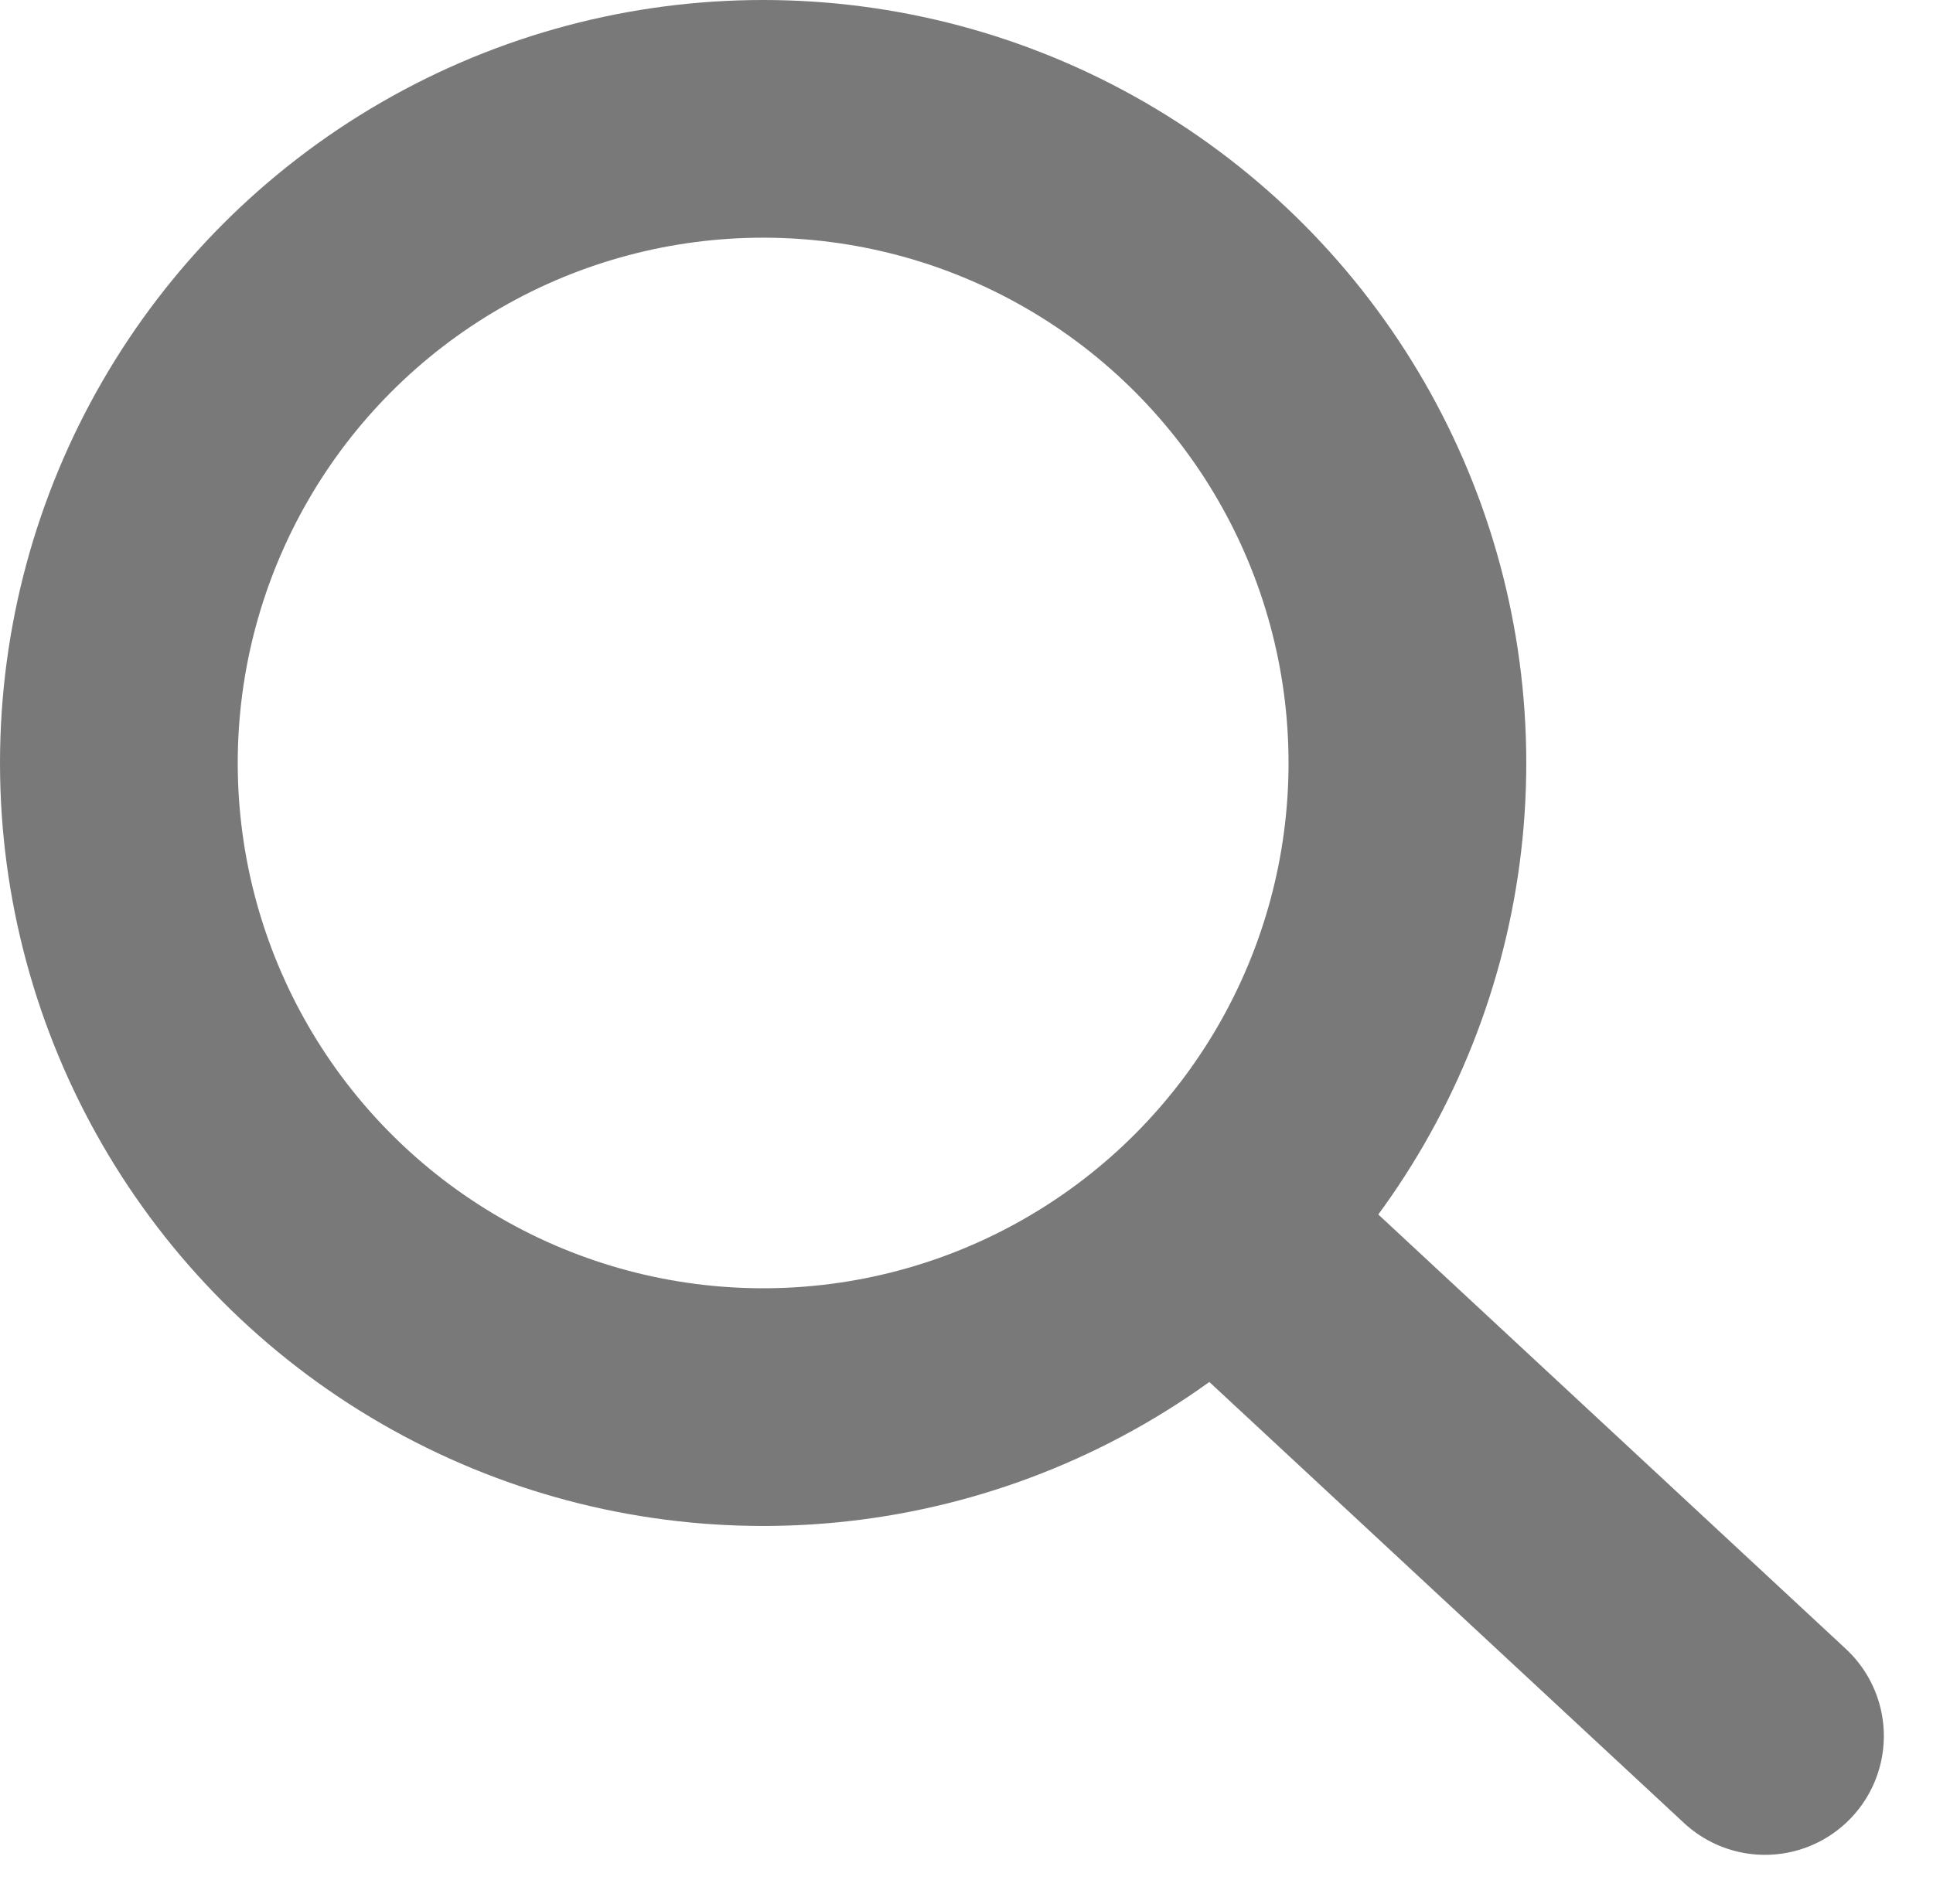
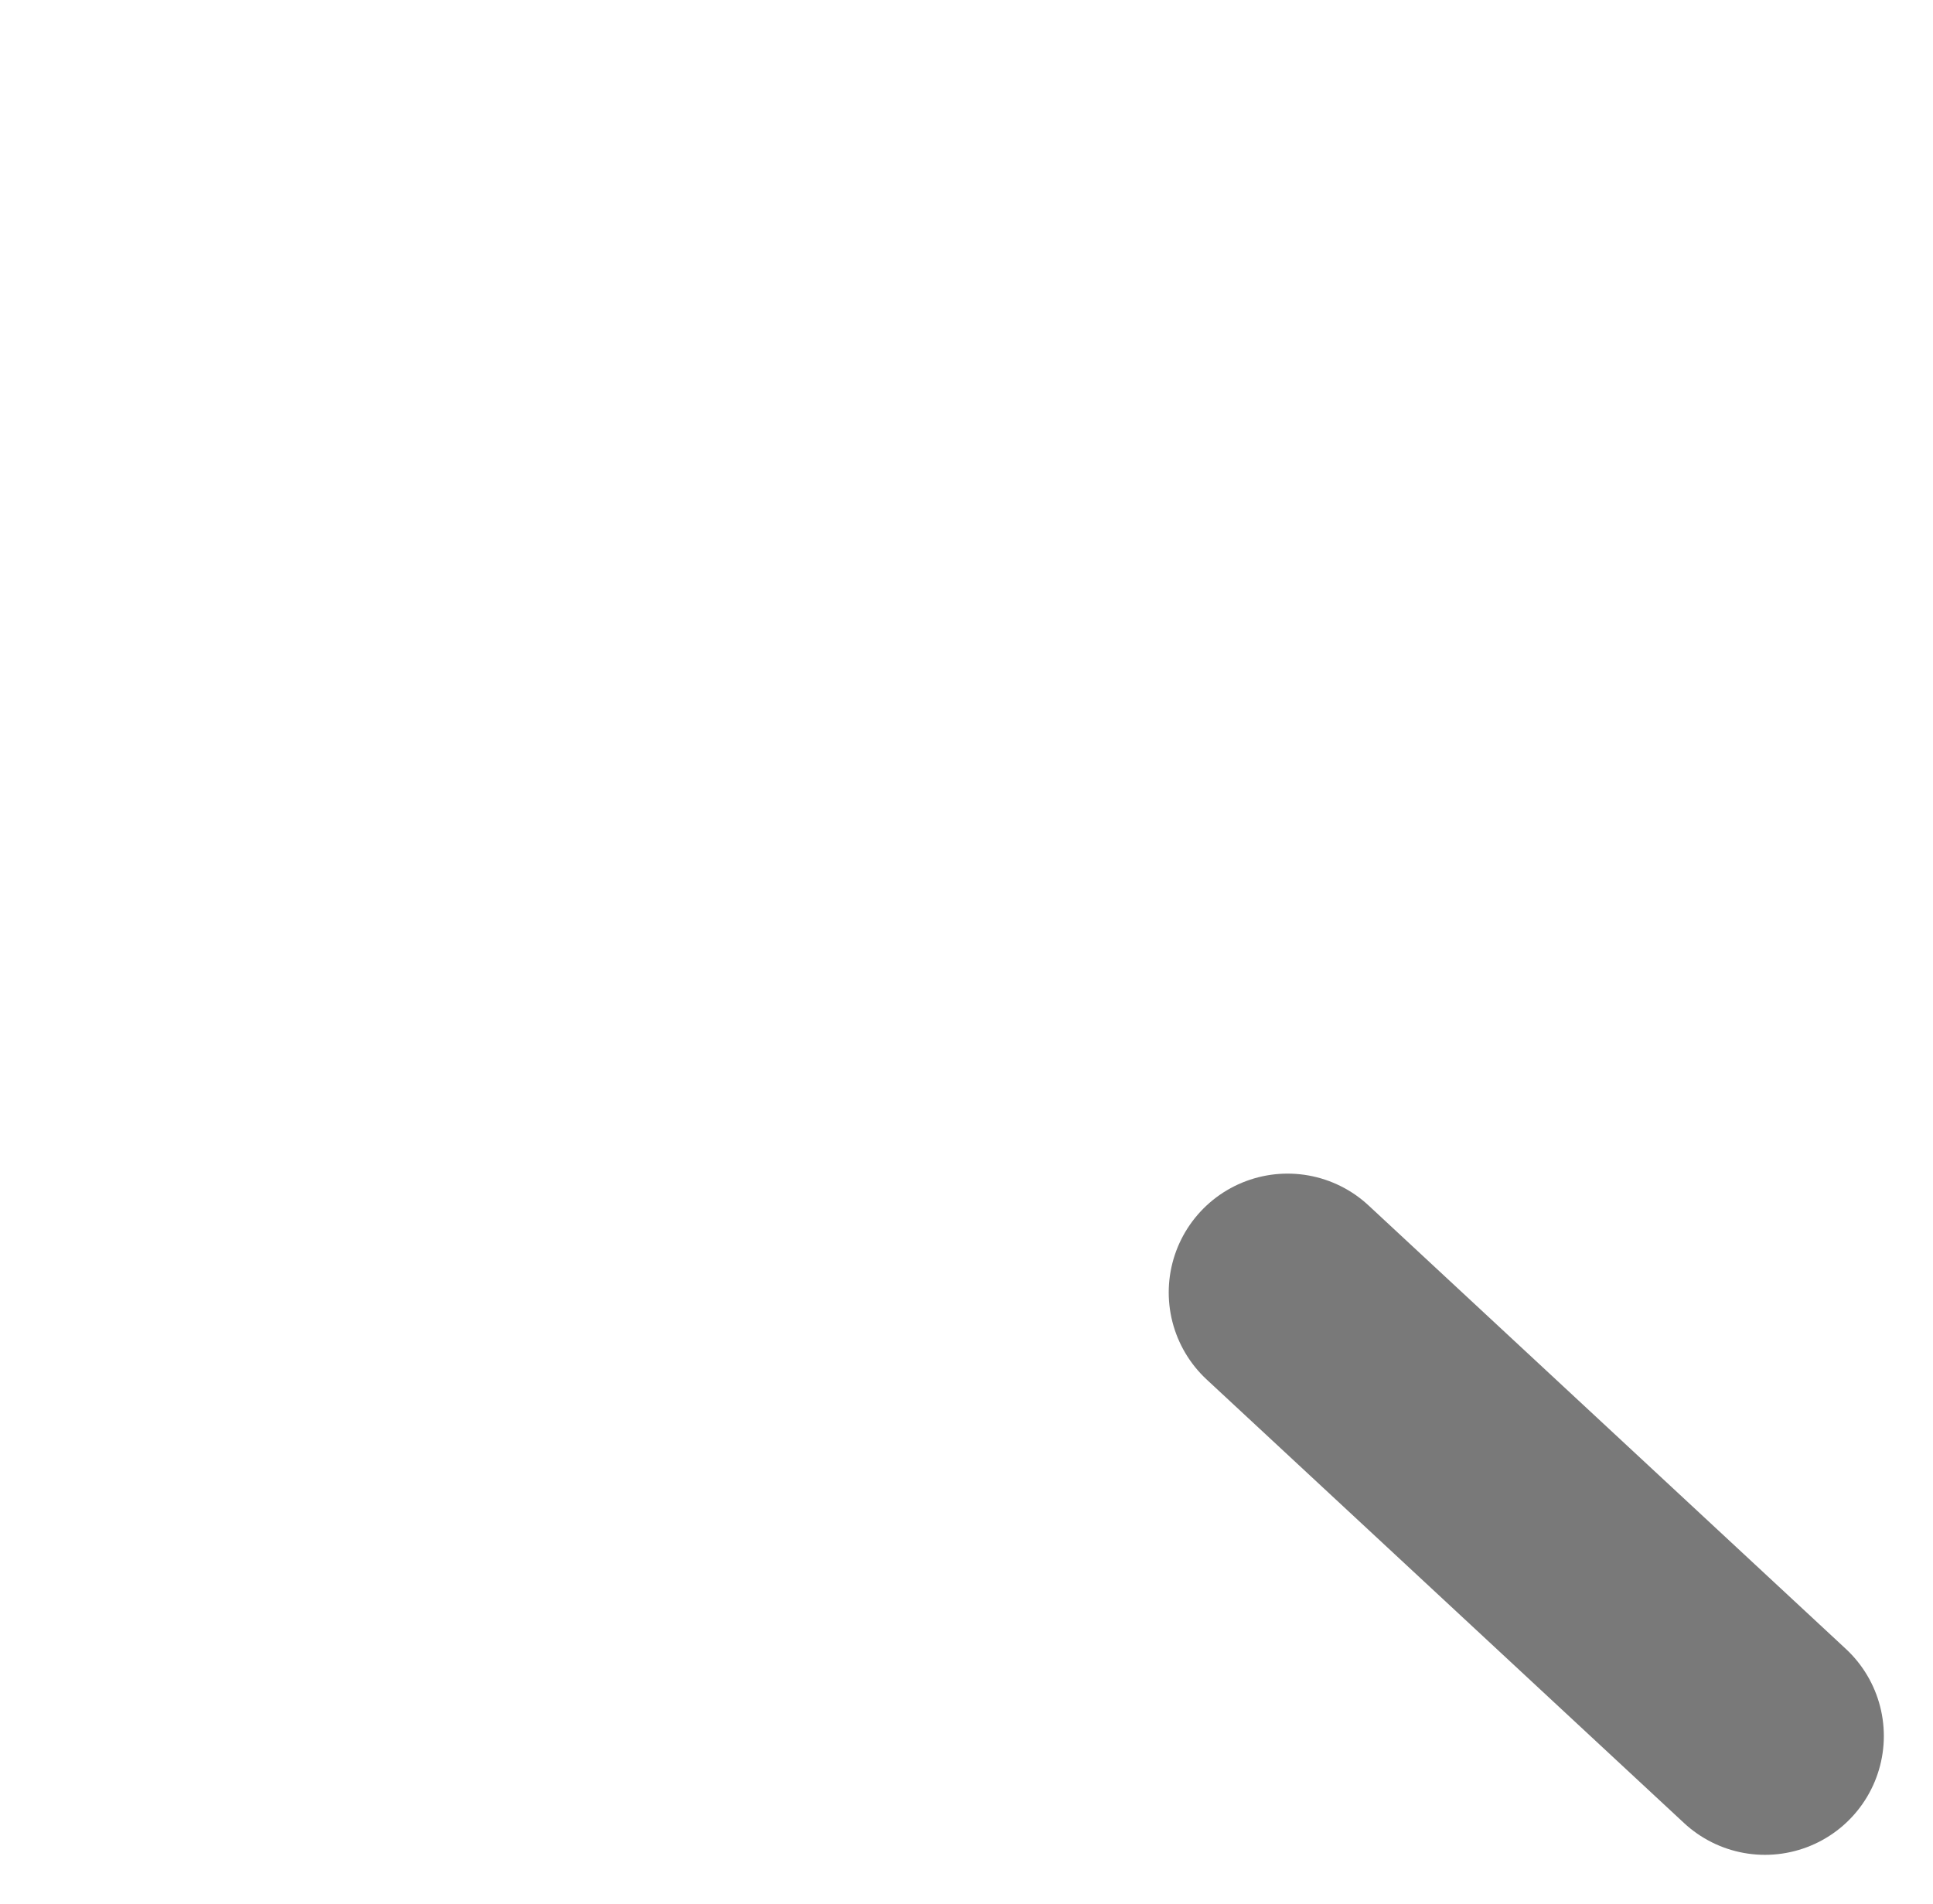
<svg xmlns="http://www.w3.org/2000/svg" id="naviicon_seach_gray" width="20.327" height="20.026">
  <defs>
    <style>.cls-1{fill:none;stroke:#797979;stroke-linecap:round;stroke-width:2.5px}</style>
  </defs>
  <g id="グループ_227" data-name="グループ 227">
    <g id="楕円形_1" data-name="楕円形 1" class="cls-1">
      <circle cx="8.025" cy="8.025" r="8.025" style="stroke:none" />
-       <circle cx="8.025" cy="8.025" r="6.775" style="fill:none" />
    </g>
    <path id="パス_1" data-name="パス 1" class="cls-1" d="m1130.08-2269.409-5.02-4.665" transform="translate(-1111.52 2287.668)" />
  </g>
</svg>